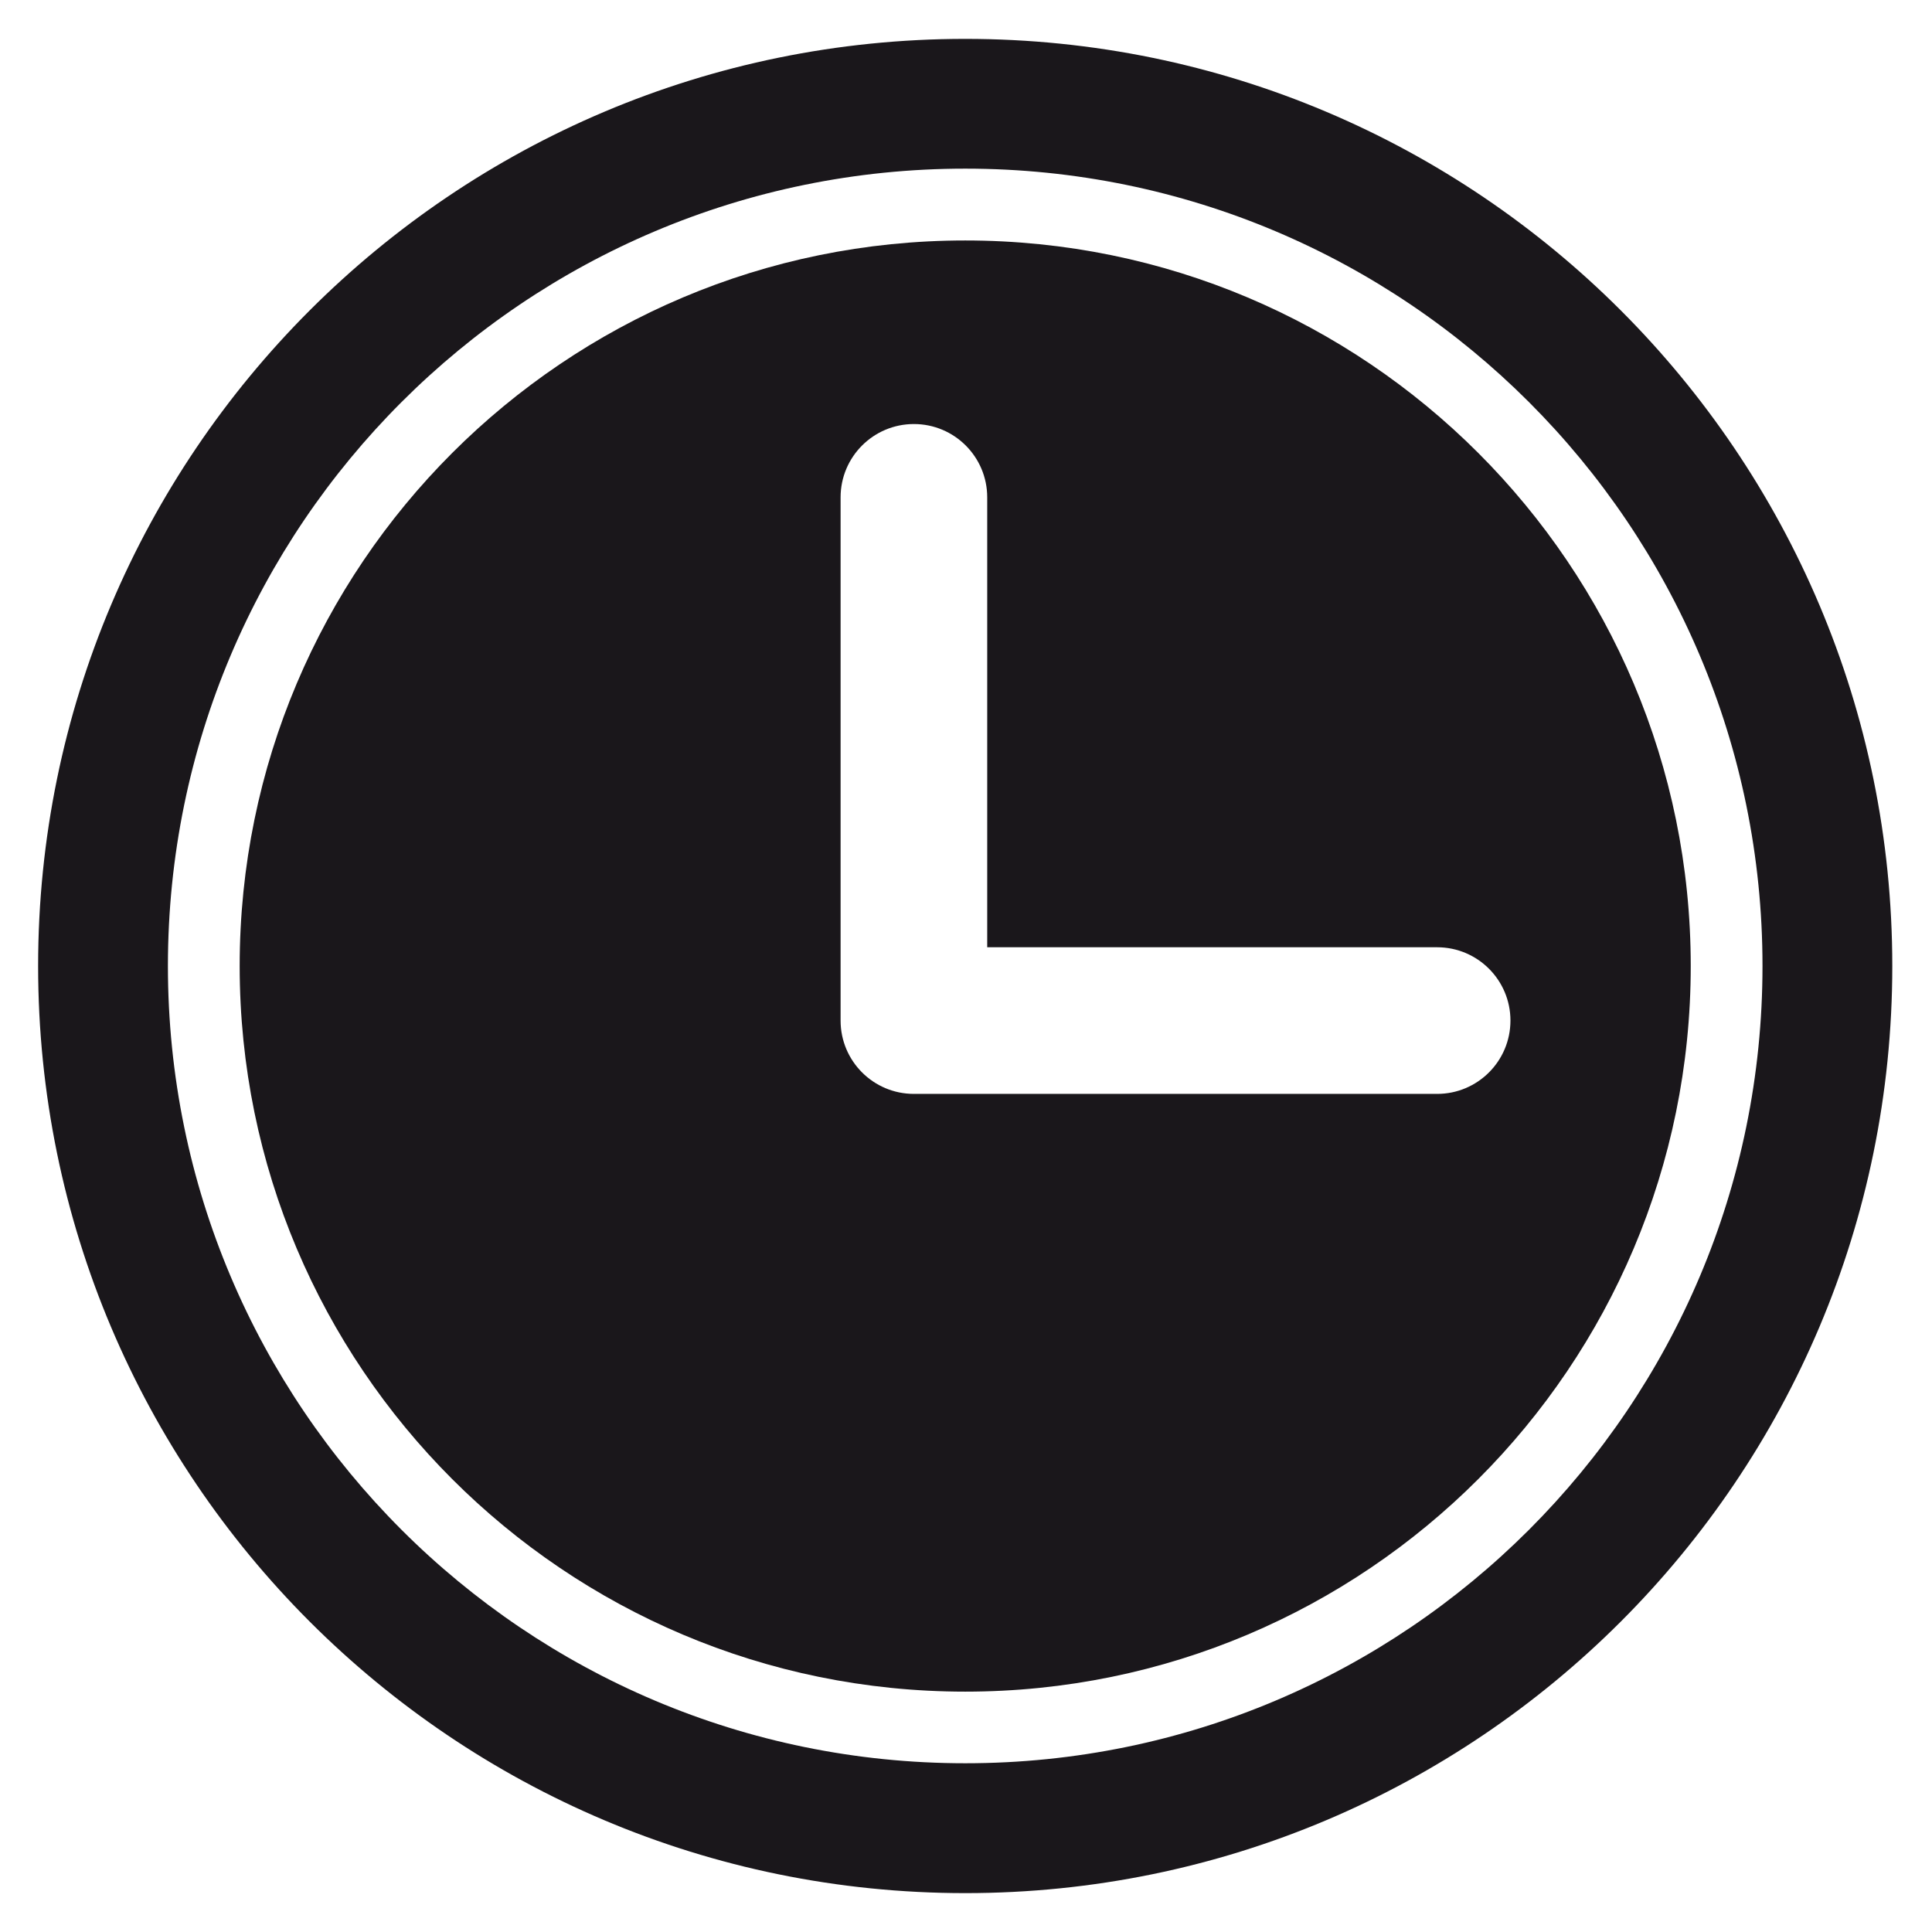
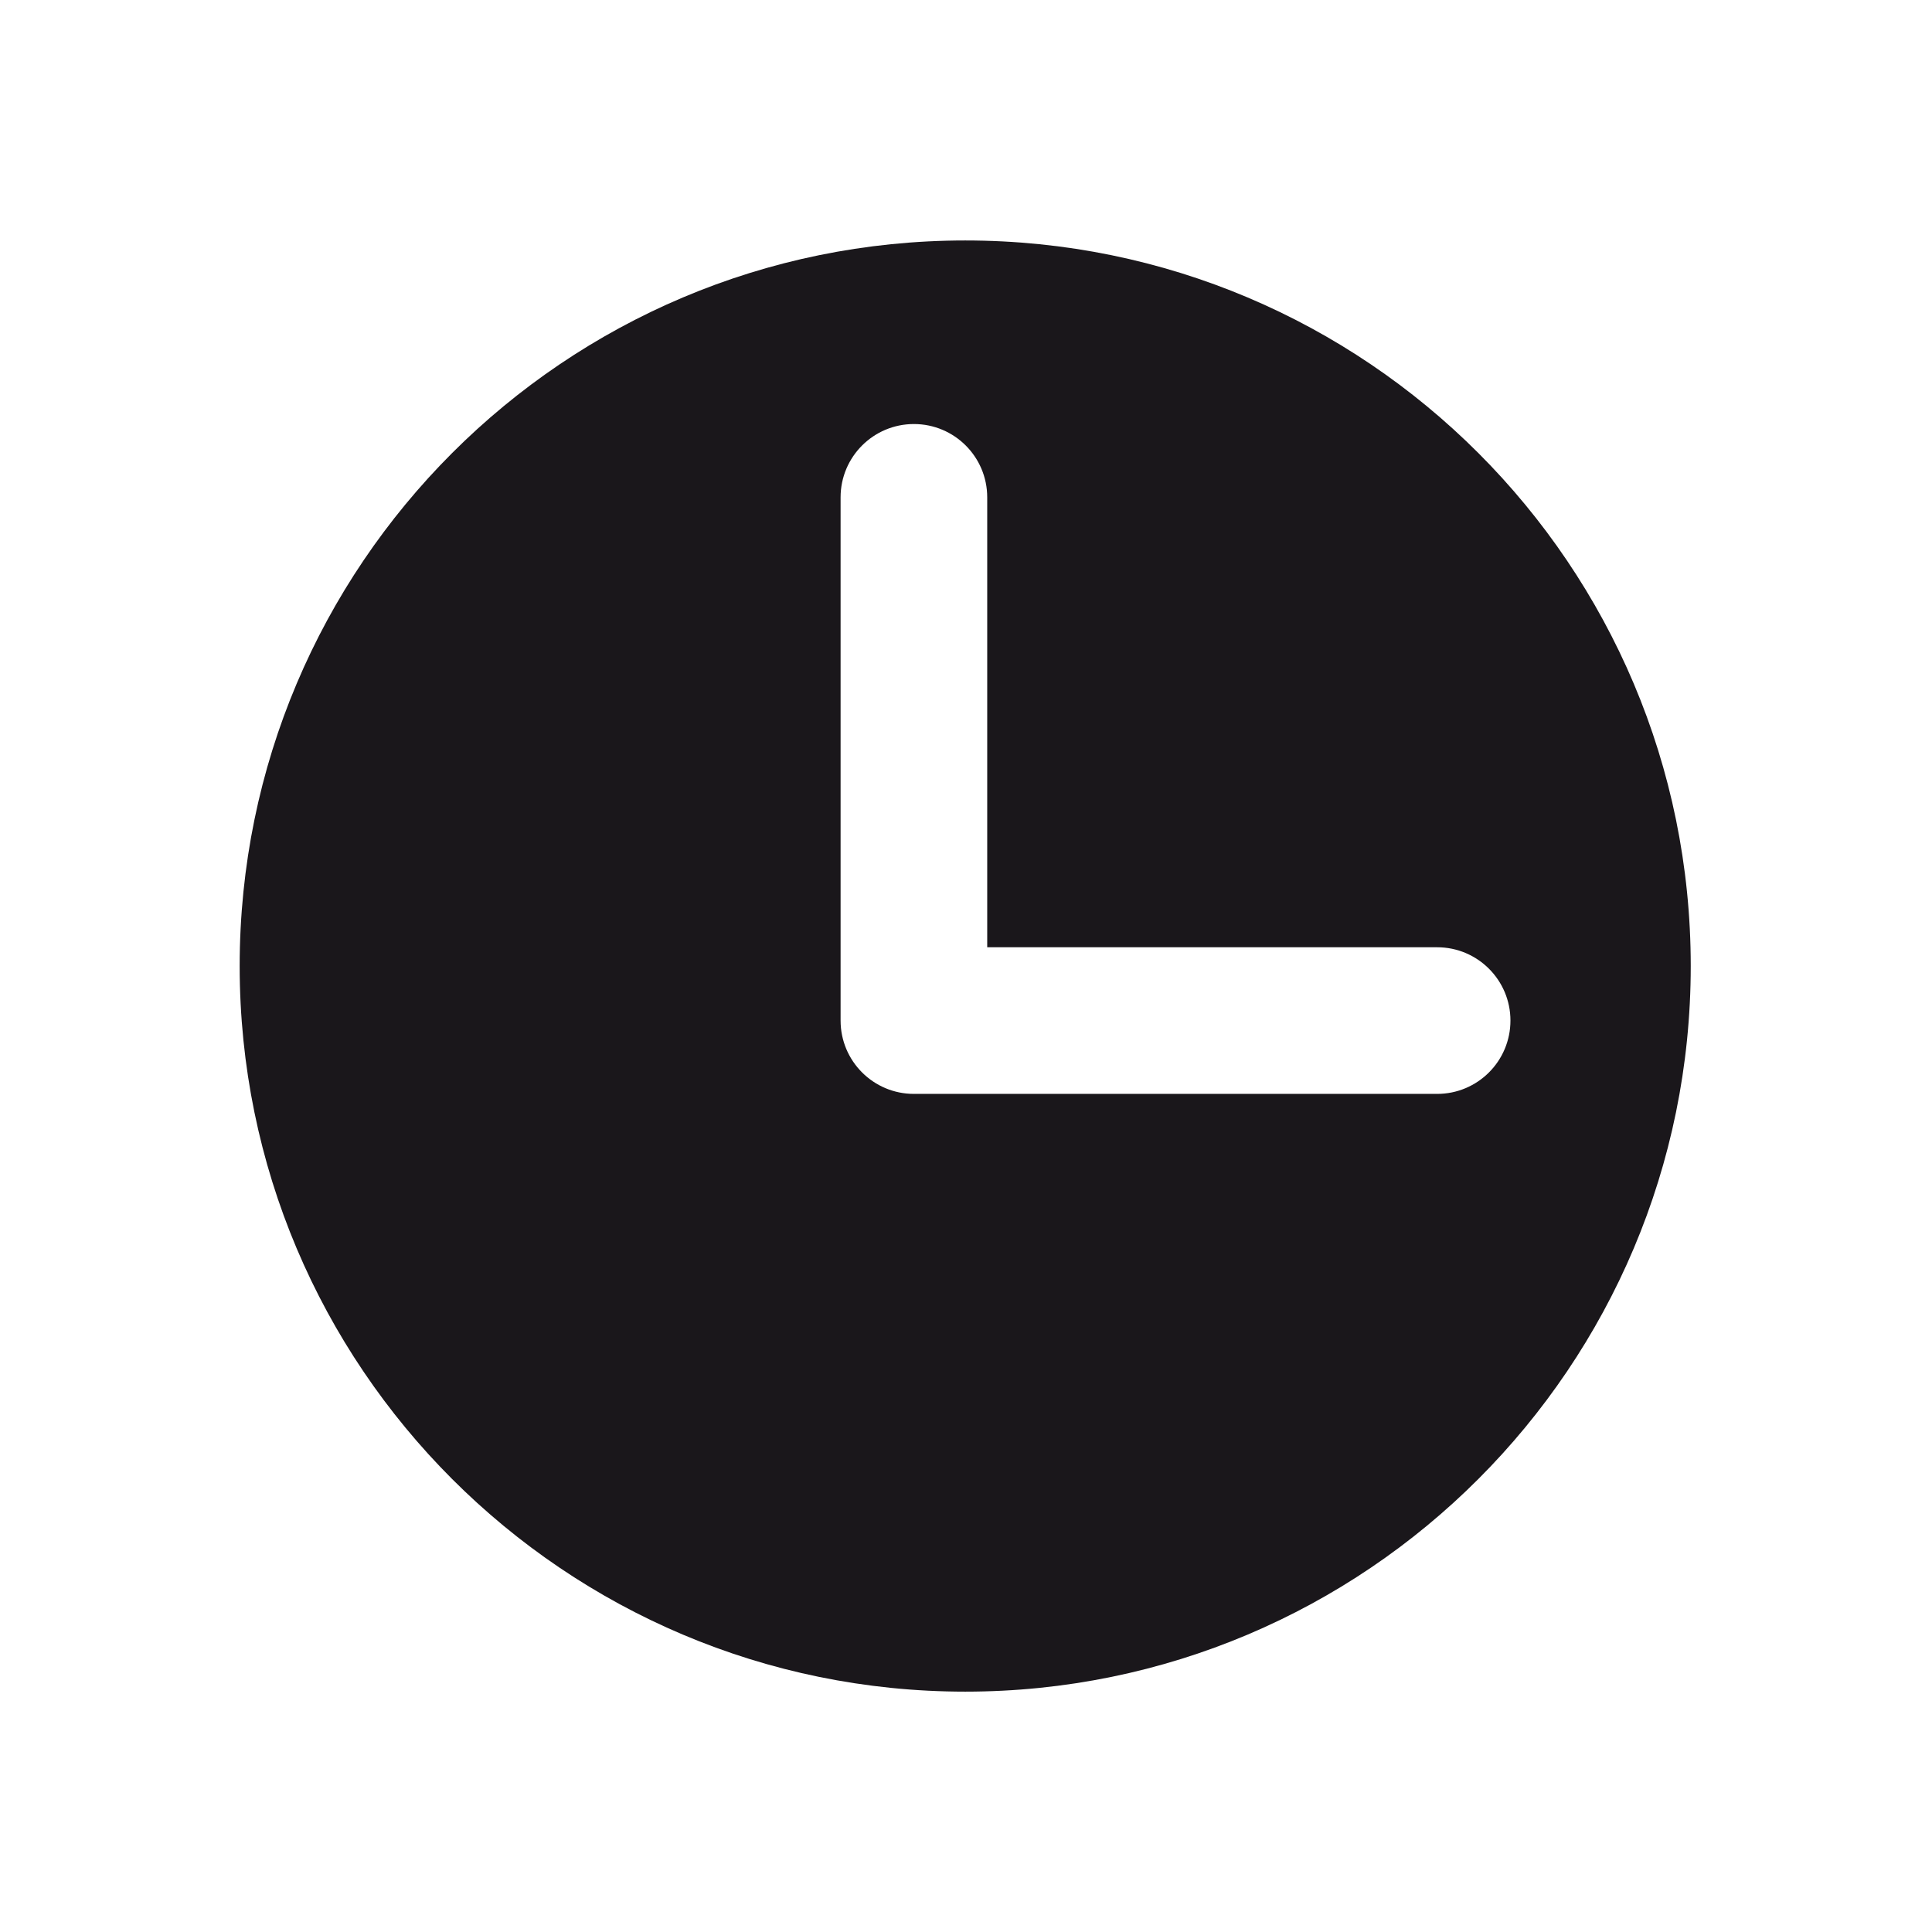
<svg xmlns="http://www.w3.org/2000/svg" version="1.1" id="Layer_1" x="0px" y="0px" width="56px" height="56px" viewBox="0 0 56 56" enable-background="new 0 0 56 56" xml:space="preserve">
  <g>
    <path fill="#1A171B" d="M27.979,6.97c-11.616,0-21.032,9.416-21.032,21.031c0,11.614,9.416,21.032,21.032,21.032   c11.614,0,21.028-9.418,21.028-21.032C49.008,16.386,39.594,6.97,27.979,6.97z M41.656,31.707H26.49   c-1.174,0-2.125-0.951-2.125-2.125V14.416c0-1.174,0.951-2.125,2.125-2.125s2.125,0.951,2.125,2.125v13.041h13.041   c1.174,0,2.125,0.951,2.125,2.125S42.83,31.707,41.656,31.707z" />
-     <path fill="#1A171B" d="M27.979,1.127c-14.842,0-26.874,12.031-26.874,26.874c0,14.841,12.032,26.872,26.874,26.872   c14.843,0,26.87-12.031,26.87-26.872C54.85,13.158,42.822,1.127,27.979,1.127z M27.979,51.109   c-12.764,0-23.112-10.348-23.112-23.11c0-12.765,10.348-23.111,23.112-23.111c12.765,0,23.108,10.347,23.108,23.111   C51.088,40.762,40.744,51.109,27.979,51.109z" />
  </g>
</svg>